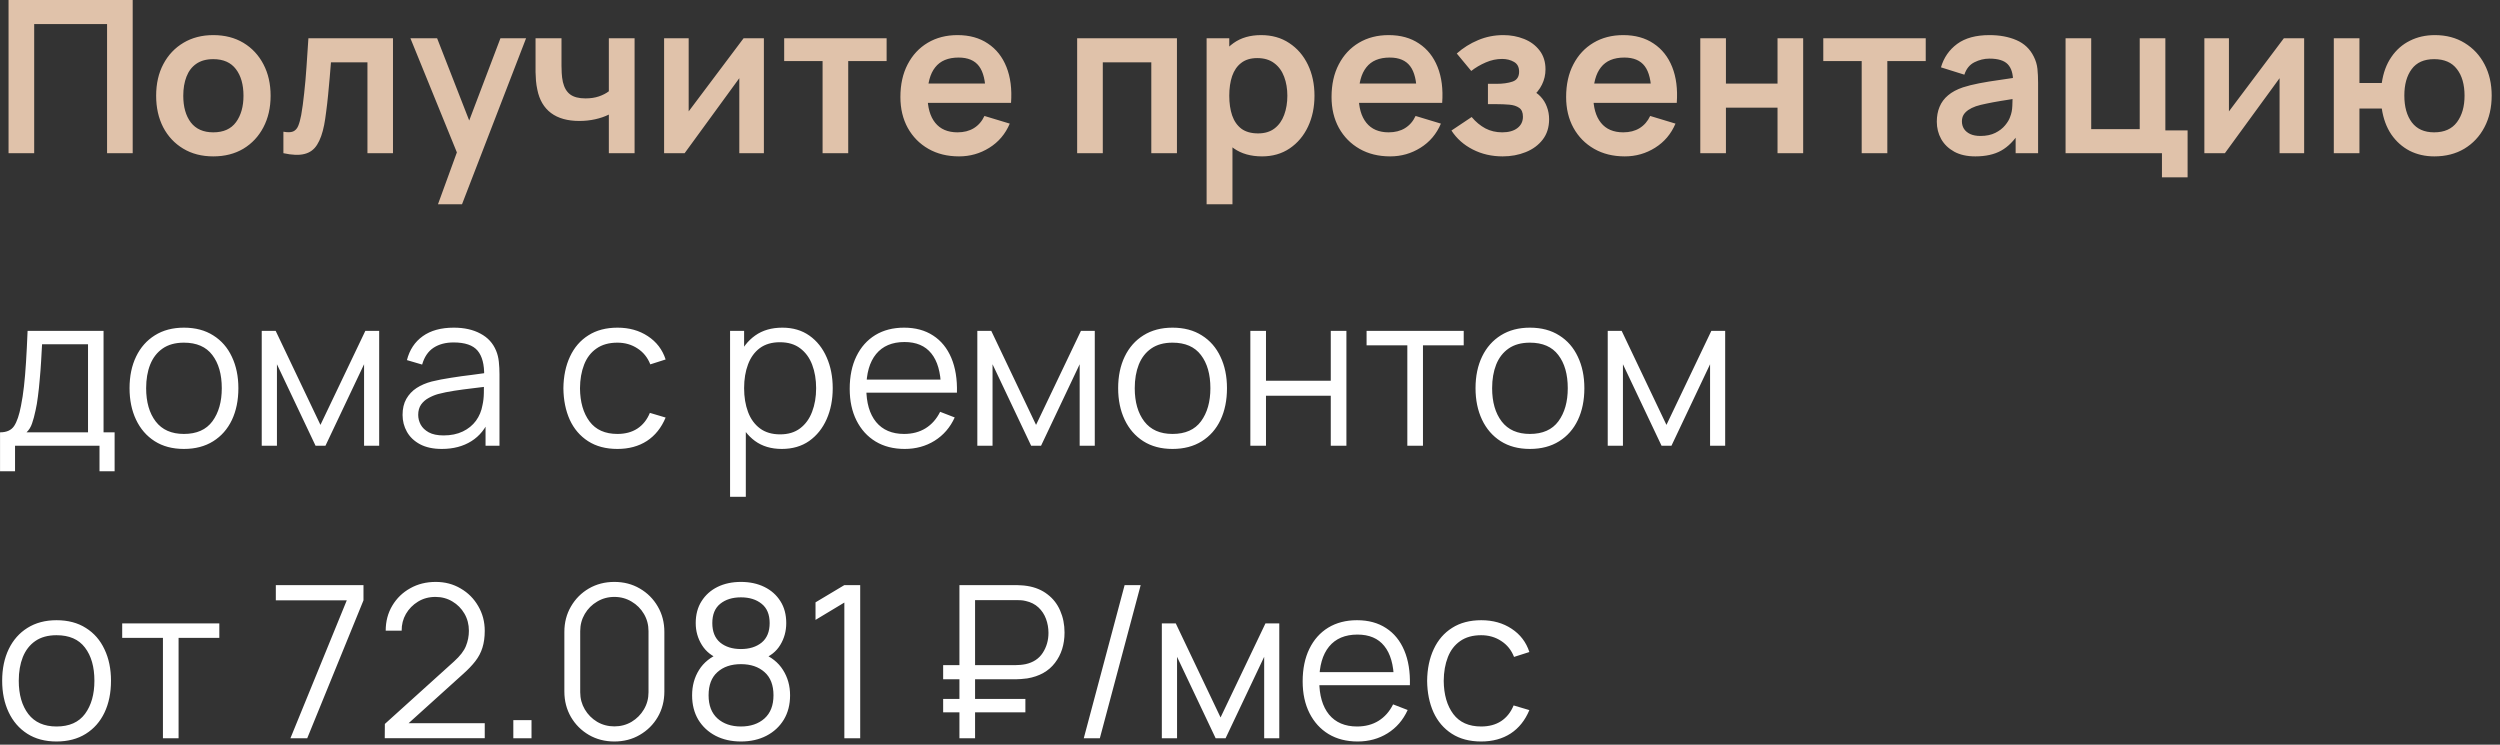
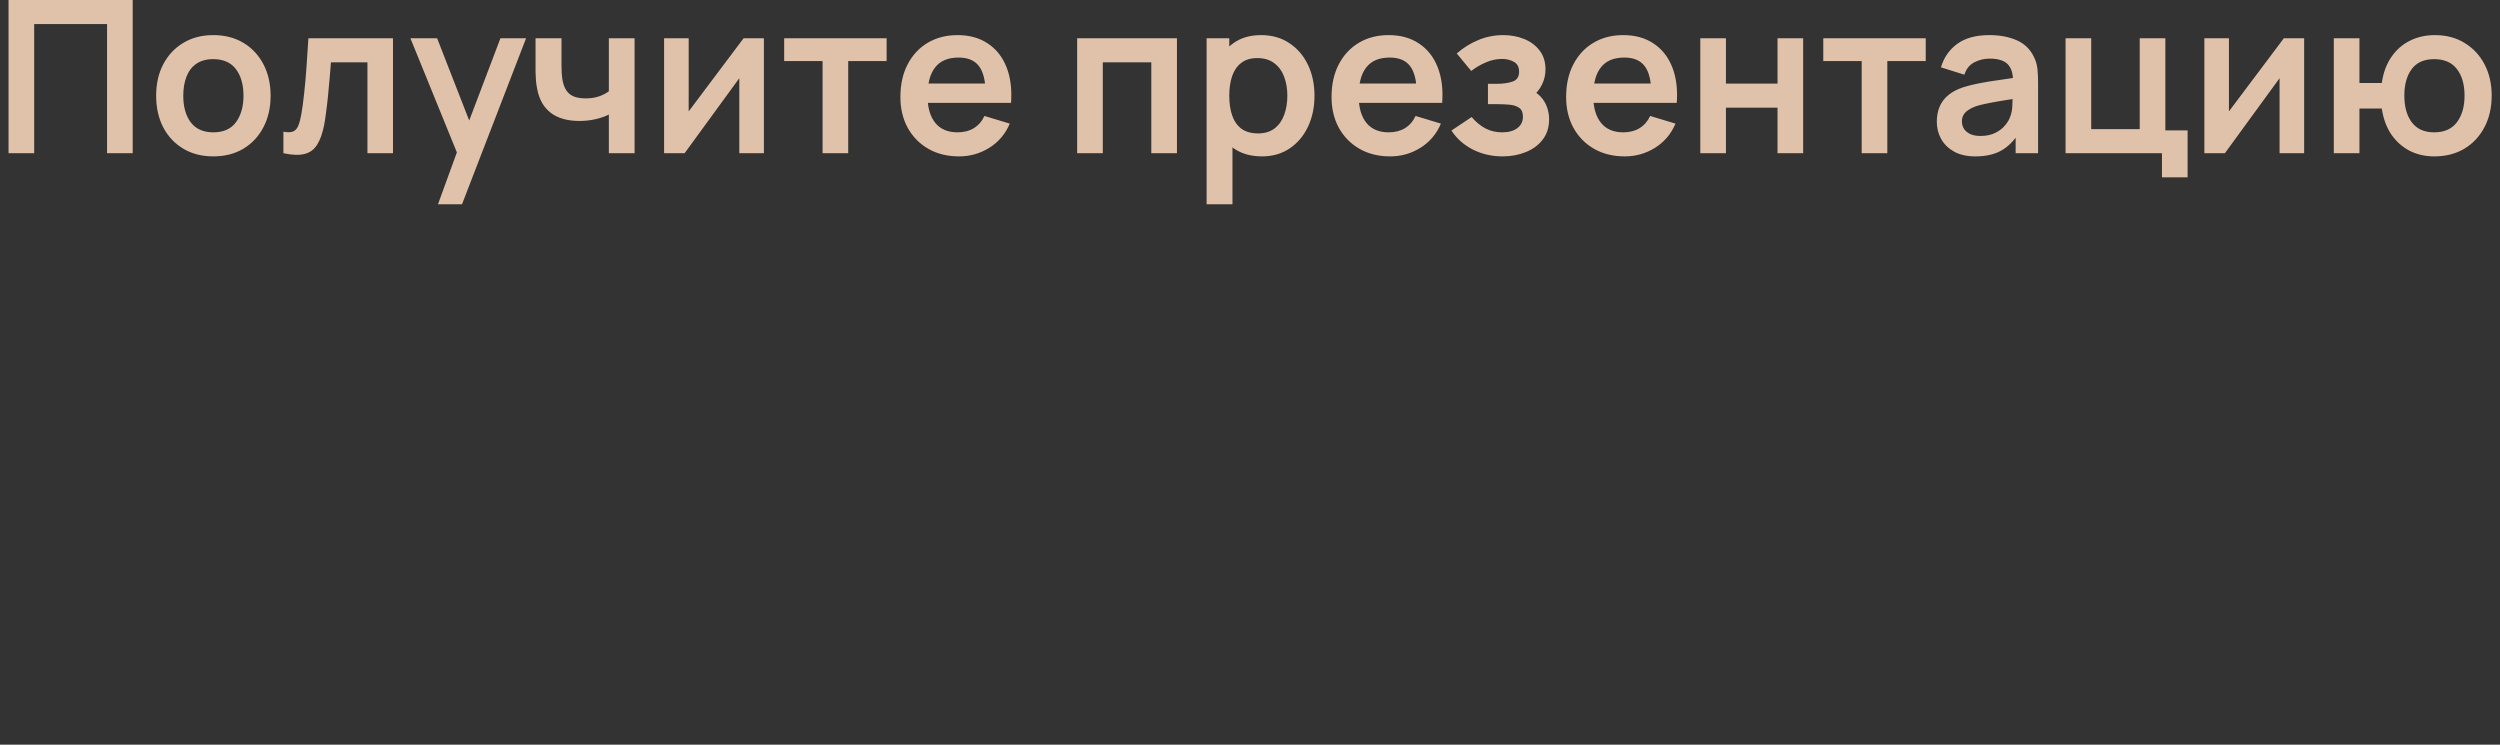
<svg xmlns="http://www.w3.org/2000/svg" width="188" height="56" viewBox="0 0 188 56" fill="none">
  <rect x="0" y="0" width="188" height="56" fill="#333333" stroke="none" />
  <path d="M0.643 11.52V1.90735e-05H9.979V11.52H8.051V1.808H2.571V11.52H0.643ZM16.038 11.76C15.174 11.76 14.419 11.565 13.774 11.176C13.128 10.787 12.627 10.251 12.27 9.568C11.918 8.88 11.742 8.091 11.742 7.2C11.742 6.293 11.923 5.499 12.286 4.816C12.648 4.133 13.152 3.6 13.798 3.216C14.443 2.832 15.19 2.64 16.038 2.64C16.907 2.64 17.664 2.835 18.31 3.224C18.955 3.613 19.456 4.152 19.814 4.84C20.171 5.523 20.35 6.309 20.35 7.2C20.35 8.096 20.168 8.888 19.806 9.576C19.448 10.259 18.947 10.795 18.302 11.184C17.656 11.568 16.902 11.76 16.038 11.76ZM16.038 9.952C16.806 9.952 17.376 9.696 17.75 9.184C18.123 8.672 18.31 8.011 18.31 7.2C18.31 6.363 18.12 5.696 17.742 5.2C17.363 4.699 16.795 4.448 16.038 4.448C15.52 4.448 15.094 4.565 14.758 4.8C14.427 5.029 14.182 5.352 14.022 5.768C13.862 6.179 13.782 6.656 13.782 7.2C13.782 8.037 13.971 8.707 14.35 9.208C14.734 9.704 15.296 9.952 16.038 9.952ZM21.312 11.52V9.904C21.627 9.963 21.869 9.957 22.04 9.888C22.211 9.813 22.339 9.675 22.424 9.472C22.509 9.269 22.584 9 22.648 8.664C22.733 8.189 22.808 7.643 22.872 7.024C22.942 6.405 23 5.744 23.048 5.04C23.102 4.336 23.149 3.616 23.192 2.88H29.552V11.52H27.632V4.688H24.888C24.861 5.035 24.829 5.424 24.792 5.856C24.755 6.283 24.715 6.715 24.672 7.152C24.63 7.589 24.581 8.005 24.528 8.4C24.48 8.789 24.43 9.123 24.376 9.4C24.253 10.024 24.078 10.517 23.848 10.88C23.624 11.243 23.309 11.475 22.904 11.576C22.499 11.683 21.968 11.664 21.312 11.52ZM32.936 15.36L34.6 10.792L34.632 12.136L30.864 2.88H32.872L35.544 9.728H35.032L37.632 2.88H39.56L34.744 15.36H32.936ZM45.785 11.52V8.616C45.486 8.765 45.145 8.883 44.761 8.968C44.382 9.053 43.985 9.096 43.569 9.096C42.678 9.096 41.966 8.896 41.433 8.496C40.905 8.096 40.563 7.515 40.409 6.752C40.361 6.533 40.326 6.307 40.305 6.072C40.289 5.832 40.278 5.616 40.273 5.424C40.273 5.227 40.273 5.077 40.273 4.976V2.88H42.225V4.976C42.225 5.093 42.23 5.267 42.241 5.496C42.252 5.72 42.281 5.944 42.329 6.168C42.43 6.595 42.614 6.907 42.881 7.104C43.148 7.301 43.529 7.4 44.025 7.4C44.409 7.4 44.748 7.349 45.041 7.248C45.334 7.147 45.582 7.019 45.785 6.864V2.88H47.721V11.52H45.785ZM57.444 2.88V11.52H55.596V5.88L51.484 11.52H49.94V2.88H51.788V8.376L55.916 2.88H57.444ZM61.858 11.52V4.592H58.97V2.88H66.674V4.592H63.786V11.52H61.858ZM72.118 11.76C71.244 11.76 70.476 11.571 69.814 11.192C69.153 10.813 68.636 10.288 68.262 9.616C67.894 8.944 67.71 8.171 67.71 7.296C67.71 6.352 67.892 5.533 68.254 4.84C68.617 4.141 69.121 3.6 69.766 3.216C70.412 2.832 71.158 2.64 72.006 2.64C72.902 2.64 73.662 2.851 74.286 3.272C74.916 3.688 75.382 4.277 75.686 5.04C75.99 5.803 76.105 6.701 76.03 7.736H74.118V7.032C74.113 6.093 73.948 5.408 73.622 4.976C73.297 4.544 72.785 4.328 72.086 4.328C71.297 4.328 70.71 4.573 70.326 5.064C69.942 5.549 69.75 6.261 69.75 7.2C69.75 8.075 69.942 8.752 70.326 9.232C70.71 9.712 71.27 9.952 72.006 9.952C72.481 9.952 72.889 9.848 73.23 9.64C73.577 9.427 73.844 9.12 74.03 8.72L75.934 9.296C75.604 10.075 75.092 10.68 74.398 11.112C73.71 11.544 72.95 11.76 72.118 11.76ZM69.142 7.736V6.28H75.086V7.736H69.142ZM81.002 11.52V2.88H88.506V11.52H86.578V4.688H82.93V11.52H81.002ZM94.905 11.76C94.062 11.76 93.356 11.56 92.785 11.16C92.214 10.76 91.785 10.216 91.497 9.528C91.209 8.835 91.065 8.059 91.065 7.2C91.065 6.331 91.209 5.552 91.497 4.864C91.785 4.176 92.206 3.635 92.761 3.24C93.321 2.84 94.011 2.64 94.833 2.64C95.649 2.64 96.356 2.84 96.953 3.24C97.555 3.635 98.022 4.176 98.353 4.864C98.683 5.547 98.849 6.325 98.849 7.2C98.849 8.064 98.686 8.84 98.361 9.528C98.035 10.216 97.577 10.76 96.985 11.16C96.393 11.56 95.7 11.76 94.905 11.76ZM90.737 15.36V2.88H92.441V8.944H92.681V15.36H90.737ZM94.609 10.032C95.11 10.032 95.523 9.907 95.849 9.656C96.174 9.405 96.414 9.067 96.569 8.64C96.729 8.208 96.809 7.728 96.809 7.2C96.809 6.677 96.729 6.203 96.569 5.776C96.409 5.344 96.161 5.003 95.825 4.752C95.489 4.496 95.062 4.368 94.545 4.368C94.054 4.368 93.654 4.488 93.345 4.728C93.035 4.963 92.806 5.293 92.657 5.72C92.513 6.141 92.441 6.635 92.441 7.2C92.441 7.76 92.513 8.253 92.657 8.68C92.806 9.107 93.038 9.44 93.353 9.68C93.673 9.915 94.091 10.032 94.609 10.032ZM104.54 11.76C103.666 11.76 102.898 11.571 102.236 11.192C101.575 10.813 101.058 10.288 100.684 9.616C100.316 8.944 100.132 8.171 100.132 7.296C100.132 6.352 100.314 5.533 100.676 4.84C101.039 4.141 101.543 3.6 102.188 3.216C102.834 2.832 103.58 2.64 104.428 2.64C105.324 2.64 106.084 2.851 106.708 3.272C107.338 3.688 107.804 4.277 108.108 5.04C108.412 5.803 108.527 6.701 108.452 7.736H106.54V7.032C106.535 6.093 106.37 5.408 106.044 4.976C105.719 4.544 105.207 4.328 104.508 4.328C103.719 4.328 103.132 4.573 102.748 5.064C102.364 5.549 102.172 6.261 102.172 7.2C102.172 8.075 102.364 8.752 102.748 9.232C103.132 9.712 103.692 9.952 104.428 9.952C104.903 9.952 105.311 9.848 105.652 9.64C105.999 9.427 106.266 9.12 106.452 8.72L108.356 9.296C108.026 10.075 107.514 10.68 106.82 11.112C106.132 11.544 105.372 11.76 104.54 11.76ZM101.564 7.736V6.28H107.508V7.736H101.564ZM112.997 11.76C112.175 11.76 111.426 11.587 110.749 11.24C110.071 10.893 109.538 10.419 109.149 9.816L110.669 8.8C110.978 9.168 111.322 9.453 111.701 9.656C112.079 9.853 112.501 9.952 112.965 9.952C113.45 9.952 113.831 9.845 114.109 9.632C114.386 9.419 114.525 9.133 114.525 8.776C114.525 8.461 114.431 8.24 114.245 8.112C114.058 7.979 113.813 7.899 113.509 7.872C113.205 7.845 112.879 7.832 112.533 7.832H111.893V6.304H112.525C113.01 6.304 113.415 6.248 113.741 6.136C114.071 6.024 114.237 5.776 114.237 5.392C114.237 5.045 114.109 4.8 113.853 4.656C113.597 4.507 113.298 4.432 112.957 4.432C112.541 4.432 112.13 4.52 111.725 4.696C111.319 4.872 110.957 5.085 110.637 5.336L109.549 4.024C110.029 3.597 110.565 3.261 111.157 3.016C111.749 2.765 112.381 2.64 113.053 2.64C113.607 2.64 114.125 2.736 114.605 2.928C115.09 3.12 115.479 3.408 115.773 3.792C116.071 4.176 116.221 4.651 116.221 5.216C116.221 5.621 116.133 6.003 115.957 6.36C115.786 6.717 115.511 7.056 115.133 7.376L115.109 6.752C115.402 6.875 115.65 7.045 115.853 7.264C116.061 7.483 116.218 7.739 116.325 8.032C116.437 8.325 116.493 8.637 116.493 8.968C116.493 9.571 116.333 10.08 116.013 10.496C115.693 10.912 115.266 11.227 114.733 11.44C114.205 11.653 113.626 11.76 112.997 11.76ZM122.181 11.76C121.306 11.76 120.538 11.571 119.877 11.192C119.215 10.813 118.698 10.288 118.325 9.616C117.957 8.944 117.773 8.171 117.773 7.296C117.773 6.352 117.954 5.533 118.317 4.84C118.679 4.141 119.183 3.6 119.829 3.216C120.474 2.832 121.221 2.64 122.069 2.64C122.965 2.64 123.725 2.851 124.349 3.272C124.978 3.688 125.445 4.277 125.749 5.04C126.053 5.803 126.167 6.701 126.093 7.736H124.181V7.032C124.175 6.093 124.01 5.408 123.685 4.976C123.359 4.544 122.847 4.328 122.149 4.328C121.359 4.328 120.773 4.573 120.389 5.064C120.005 5.549 119.813 6.261 119.813 7.2C119.813 8.075 120.005 8.752 120.389 9.232C120.773 9.712 121.333 9.952 122.069 9.952C122.543 9.952 122.951 9.848 123.293 9.64C123.639 9.427 123.906 9.12 124.093 8.72L125.997 9.296C125.666 10.075 125.154 10.68 124.461 11.112C123.773 11.544 123.013 11.76 122.181 11.76ZM119.205 7.736V6.28H125.149V7.736H119.205ZM127.862 11.52V2.88H129.79V6.288H133.67V2.88H135.598V11.52H133.67V8.096H129.79V11.52H127.862ZM139.999 11.52V4.592H137.111V2.88H144.815V4.592H141.927V11.52H139.999ZM148.544 11.76C147.92 11.76 147.392 11.643 146.96 11.408C146.528 11.168 146.2 10.851 145.976 10.456C145.757 10.061 145.648 9.627 145.648 9.152C145.648 8.736 145.717 8.363 145.856 8.032C145.994 7.696 146.208 7.408 146.496 7.168C146.784 6.923 147.157 6.723 147.616 6.568C147.962 6.456 148.368 6.355 148.832 6.264C149.301 6.173 149.808 6.091 150.352 6.016C150.901 5.936 151.474 5.851 152.072 5.76L151.384 6.152C151.389 5.555 151.256 5.115 150.984 4.832C150.712 4.549 150.253 4.408 149.608 4.408C149.218 4.408 148.842 4.499 148.48 4.68C148.117 4.861 147.864 5.173 147.72 5.616L145.96 5.064C146.173 4.333 146.578 3.747 147.176 3.304C147.778 2.861 148.589 2.64 149.608 2.64C150.376 2.64 151.05 2.765 151.632 3.016C152.218 3.267 152.653 3.677 152.936 4.248C153.09 4.552 153.184 4.864 153.216 5.184C153.248 5.499 153.264 5.843 153.264 6.216V11.52H151.576V9.648L151.856 9.952C151.466 10.576 151.01 11.035 150.488 11.328C149.97 11.616 149.322 11.76 148.544 11.76ZM148.928 10.224C149.365 10.224 149.738 10.147 150.048 9.992C150.357 9.837 150.602 9.648 150.784 9.424C150.97 9.2 151.096 8.989 151.16 8.792C151.261 8.547 151.317 8.267 151.328 7.952C151.344 7.632 151.352 7.373 151.352 7.176L151.944 7.352C151.362 7.443 150.864 7.523 150.448 7.592C150.032 7.661 149.674 7.728 149.376 7.792C149.077 7.851 148.813 7.917 148.584 7.992C148.36 8.072 148.17 8.165 148.016 8.272C147.861 8.379 147.741 8.501 147.656 8.64C147.576 8.779 147.536 8.941 147.536 9.128C147.536 9.341 147.589 9.531 147.696 9.696C147.802 9.856 147.957 9.984 148.16 10.08C148.368 10.176 148.624 10.224 148.928 10.224ZM162.579 13.336V11.52H155.331V2.88H157.259V9.712H160.907V2.88H162.835V9.808H164.507V13.336H162.579ZM173.272 2.88V11.52H171.424V5.88L167.312 11.52H165.768V2.88H167.616V8.376L171.744 2.88H173.272ZM183.062 11.76C182.374 11.76 181.753 11.619 181.198 11.336C180.649 11.048 180.19 10.637 179.822 10.104C179.46 9.565 179.222 8.917 179.11 8.16H177.43V11.52H175.502V2.88H177.43V6.24H179.11C179.222 5.472 179.462 4.821 179.83 4.288C180.198 3.749 180.662 3.341 181.222 3.064C181.782 2.781 182.409 2.64 183.102 2.64C183.956 2.64 184.702 2.837 185.342 3.232C185.982 3.621 186.481 4.157 186.838 4.84C187.196 5.523 187.374 6.304 187.374 7.184C187.374 8.085 187.193 8.88 186.83 9.568C186.468 10.256 185.964 10.795 185.318 11.184C184.673 11.568 183.921 11.76 183.062 11.76ZM183.046 9.952C183.814 9.952 184.388 9.696 184.766 9.184C185.145 8.672 185.334 8.011 185.334 7.2C185.334 6.352 185.142 5.683 184.758 5.192C184.38 4.696 183.809 4.448 183.046 4.448C182.289 4.448 181.726 4.699 181.358 5.2C180.99 5.696 180.806 6.357 180.806 7.184C180.806 8.032 180.996 8.707 181.374 9.208C181.753 9.704 182.31 9.952 183.046 9.952Z" fill="#E0C2AA" />
-   <path d="M0.003 35.44V32.512C0.494 32.512 0.846 32.355 1.059 32.04C1.273 31.72 1.446 31.211 1.579 30.512C1.67 30.059 1.745 29.571 1.803 29.048C1.862 28.525 1.913 27.928 1.955 27.256C1.998 26.579 2.038 25.787 2.075 24.88H7.787V32.512H8.619V35.44H7.483V33.52H1.131V35.44H0.003ZM1.995 32.512H6.619V25.888H3.163C3.147 26.293 3.123 26.723 3.091 27.176C3.065 27.629 3.03 28.083 2.987 28.536C2.95 28.989 2.905 29.416 2.851 29.816C2.803 30.211 2.745 30.557 2.675 30.856C2.595 31.24 2.507 31.568 2.411 31.84C2.321 32.112 2.182 32.336 1.995 32.512ZM13.83 33.76C12.971 33.76 12.238 33.565 11.63 33.176C11.022 32.787 10.555 32.248 10.23 31.56C9.904 30.872 9.742 30.083 9.742 29.192C9.742 28.285 9.907 27.491 10.238 26.808C10.568 26.125 11.038 25.595 11.646 25.216C12.259 24.832 12.987 24.64 13.83 24.64C14.694 24.64 15.43 24.835 16.038 25.224C16.651 25.608 17.118 26.144 17.438 26.832C17.763 27.515 17.926 28.301 17.926 29.192C17.926 30.099 17.763 30.896 17.438 31.584C17.112 32.267 16.643 32.8 16.03 33.184C15.416 33.568 14.683 33.76 13.83 33.76ZM13.83 32.632C14.79 32.632 15.504 32.315 15.974 31.68C16.443 31.04 16.678 30.211 16.678 29.192C16.678 28.147 16.44 27.315 15.966 26.696C15.496 26.077 14.784 25.768 13.83 25.768C13.184 25.768 12.651 25.915 12.23 26.208C11.814 26.496 11.502 26.899 11.294 27.416C11.091 27.928 10.99 28.52 10.99 29.192C10.99 30.232 11.23 31.067 11.71 31.696C12.19 32.32 12.896 32.632 13.83 32.632ZM19.682 33.52V24.88H20.73L24.098 31.952L27.474 24.88H28.514V33.52H27.378V27.392L24.474 33.52H23.73L20.826 27.392V33.52H19.682ZM33.225 33.76C32.574 33.76 32.028 33.643 31.585 33.408C31.148 33.173 30.82 32.861 30.601 32.472C30.382 32.083 30.273 31.659 30.273 31.2C30.273 30.731 30.366 30.331 30.553 30C30.745 29.664 31.003 29.389 31.329 29.176C31.66 28.963 32.041 28.8 32.473 28.688C32.91 28.581 33.393 28.488 33.921 28.408C34.454 28.323 34.974 28.251 35.481 28.192C35.993 28.128 36.441 28.067 36.825 28.008L36.409 28.264C36.425 27.411 36.26 26.779 35.913 26.368C35.566 25.957 34.964 25.752 34.105 25.752C33.513 25.752 33.011 25.885 32.601 26.152C32.196 26.419 31.91 26.84 31.745 27.416L30.601 27.08C30.798 26.307 31.195 25.707 31.793 25.28C32.39 24.853 33.166 24.64 34.121 24.64C34.91 24.64 35.58 24.789 36.129 25.088C36.684 25.381 37.075 25.808 37.305 26.368C37.411 26.619 37.481 26.899 37.513 27.208C37.545 27.517 37.561 27.832 37.561 28.152V33.52H36.513V31.352L36.817 31.48C36.523 32.221 36.068 32.787 35.449 33.176C34.83 33.565 34.089 33.76 33.225 33.76ZM33.361 32.744C33.91 32.744 34.39 32.645 34.801 32.448C35.212 32.251 35.542 31.981 35.793 31.64C36.044 31.293 36.206 30.904 36.281 30.472C36.345 30.195 36.38 29.891 36.385 29.56C36.39 29.224 36.393 28.973 36.393 28.808L36.841 29.04C36.441 29.093 36.006 29.147 35.537 29.2C35.073 29.253 34.614 29.315 34.161 29.384C33.713 29.453 33.307 29.536 32.945 29.632C32.7 29.701 32.462 29.8 32.233 29.928C32.004 30.051 31.814 30.216 31.665 30.424C31.521 30.632 31.449 30.891 31.449 31.2C31.449 31.451 31.51 31.693 31.633 31.928C31.761 32.163 31.963 32.357 32.241 32.512C32.523 32.667 32.897 32.744 33.361 32.744ZM46.431 33.76C45.561 33.76 44.825 33.565 44.223 33.176C43.62 32.787 43.161 32.251 42.847 31.568C42.537 30.88 42.377 30.091 42.367 29.2C42.377 28.293 42.543 27.499 42.863 26.816C43.183 26.128 43.644 25.595 44.247 25.216C44.849 24.832 45.58 24.64 46.439 24.64C47.313 24.64 48.073 24.853 48.719 25.28C49.369 25.707 49.815 26.291 50.055 27.032L48.903 27.4C48.7 26.883 48.377 26.483 47.935 26.2C47.497 25.912 46.996 25.768 46.431 25.768C45.796 25.768 45.271 25.915 44.855 26.208C44.439 26.496 44.129 26.899 43.927 27.416C43.724 27.933 43.62 28.528 43.615 29.2C43.625 30.235 43.865 31.067 44.335 31.696C44.804 32.32 45.503 32.632 46.431 32.632C47.017 32.632 47.516 32.499 47.927 32.232C48.343 31.96 48.657 31.565 48.871 31.048L50.055 31.4C49.735 32.168 49.265 32.755 48.647 33.16C48.028 33.56 47.289 33.76 46.431 33.76ZM58.789 33.76C57.994 33.76 57.322 33.56 56.773 33.16C56.224 32.755 55.808 32.208 55.525 31.52C55.242 30.827 55.101 30.051 55.101 29.192C55.101 28.317 55.242 27.539 55.525 26.856C55.813 26.168 56.234 25.627 56.789 25.232C57.344 24.837 58.026 24.64 58.837 24.64C59.626 24.64 60.304 24.84 60.869 25.24C61.434 25.64 61.866 26.184 62.165 26.872C62.469 27.56 62.621 28.333 62.621 29.192C62.621 30.056 62.469 30.832 62.165 31.52C61.861 32.208 61.424 32.755 60.853 33.16C60.282 33.56 59.594 33.76 58.789 33.76ZM54.901 37.36V24.88H55.957V31.384H56.085V37.36H54.901ZM58.669 32.664C59.272 32.664 59.773 32.512 60.173 32.208C60.573 31.904 60.872 31.491 61.069 30.968C61.272 30.44 61.373 29.848 61.373 29.192C61.373 28.541 61.274 27.955 61.077 27.432C60.88 26.909 60.578 26.496 60.173 26.192C59.773 25.888 59.264 25.736 58.645 25.736C58.042 25.736 57.541 25.883 57.141 26.176C56.746 26.469 56.45 26.877 56.253 27.4C56.056 27.917 55.957 28.515 55.957 29.192C55.957 29.859 56.056 30.456 56.253 30.984C56.45 31.507 56.749 31.917 57.149 32.216C57.549 32.515 58.056 32.664 58.669 32.664ZM68.034 33.76C67.191 33.76 66.46 33.573 65.842 33.2C65.228 32.827 64.751 32.301 64.41 31.624C64.069 30.947 63.898 30.152 63.898 29.24C63.898 28.296 64.066 27.48 64.402 26.792C64.738 26.104 65.21 25.573 65.818 25.2C66.431 24.827 67.154 24.64 67.986 24.64C68.839 24.64 69.567 24.837 70.17 25.232C70.772 25.621 71.228 26.181 71.538 26.912C71.847 27.643 71.989 28.515 71.962 29.528H70.762V29.112C70.74 27.992 70.498 27.147 70.034 26.576C69.575 26.005 68.903 25.72 68.018 25.72C67.09 25.72 66.378 26.021 65.882 26.624C65.391 27.227 65.146 28.085 65.146 29.2C65.146 30.288 65.391 31.133 65.882 31.736C66.378 32.333 67.079 32.632 67.986 32.632C68.605 32.632 69.143 32.491 69.602 32.208C70.066 31.92 70.431 31.507 70.698 30.968L71.794 31.392C71.453 32.144 70.948 32.728 70.282 33.144C69.621 33.555 68.871 33.76 68.034 33.76ZM64.73 29.528V28.544H71.33V29.528H64.73ZM73.495 33.52V24.88H74.543L77.911 31.952L81.287 24.88H82.327V33.52H81.191V27.392L78.287 33.52H77.543L74.639 27.392V33.52H73.495ZM88.173 33.76C87.315 33.76 86.581 33.565 85.973 33.176C85.365 32.787 84.899 32.248 84.573 31.56C84.248 30.872 84.085 30.083 84.085 29.192C84.085 28.285 84.251 27.491 84.581 26.808C84.912 26.125 85.381 25.595 85.989 25.216C86.603 24.832 87.331 24.64 88.173 24.64C89.037 24.64 89.773 24.835 90.381 25.224C90.995 25.608 91.461 26.144 91.781 26.832C92.107 27.515 92.269 28.301 92.269 29.192C92.269 30.099 92.107 30.896 91.781 31.584C91.456 32.267 90.987 32.8 90.373 33.184C89.76 33.568 89.027 33.76 88.173 33.76ZM88.173 32.632C89.133 32.632 89.848 32.315 90.317 31.68C90.787 31.04 91.021 30.211 91.021 29.192C91.021 28.147 90.784 27.315 90.309 26.696C89.84 26.077 89.128 25.768 88.173 25.768C87.528 25.768 86.995 25.915 86.573 26.208C86.157 26.496 85.845 26.899 85.637 27.416C85.435 27.928 85.333 28.52 85.333 29.192C85.333 30.232 85.573 31.067 86.053 31.696C86.533 32.32 87.24 32.632 88.173 32.632ZM94.026 33.52V24.88H95.202V28.632H100.074V24.88H101.25V33.52H100.074V29.76H95.202V33.52H94.026ZM105.831 33.52V25.968H102.767V24.88H110.071V25.968H107.007V33.52H105.831ZM115.048 33.76C114.19 33.76 113.456 33.565 112.848 33.176C112.24 32.787 111.774 32.248 111.448 31.56C111.123 30.872 110.96 30.083 110.96 29.192C110.96 28.285 111.126 27.491 111.456 26.808C111.787 26.125 112.256 25.595 112.864 25.216C113.478 24.832 114.206 24.64 115.048 24.64C115.912 24.64 116.648 24.835 117.256 25.224C117.87 25.608 118.336 26.144 118.656 26.832C118.982 27.515 119.144 28.301 119.144 29.192C119.144 30.099 118.982 30.896 118.656 31.584C118.331 32.267 117.862 32.8 117.248 33.184C116.635 33.568 115.902 33.76 115.048 33.76ZM115.048 32.632C116.008 32.632 116.723 32.315 117.192 31.68C117.662 31.04 117.896 30.211 117.896 29.192C117.896 28.147 117.659 27.315 117.184 26.696C116.715 26.077 116.003 25.768 115.048 25.768C114.403 25.768 113.87 25.915 113.448 26.208C113.032 26.496 112.72 26.899 112.512 27.416C112.31 27.928 112.208 28.52 112.208 29.192C112.208 30.232 112.448 31.067 112.928 31.696C113.408 32.32 114.115 32.632 115.048 32.632ZM120.901 33.52V24.88H121.949L125.317 31.952L128.693 24.88H129.733V33.52H128.597V27.392L125.693 33.52H124.949L122.045 27.392V33.52H120.901ZM4.251 55.76C3.393 55.76 2.659 55.565 2.051 55.176C1.443 54.787 0.977 54.248 0.651 53.56C0.326 52.872 0.163 52.083 0.163 51.192C0.163 50.285 0.329 49.491 0.659 48.808C0.99 48.125 1.459 47.595 2.067 47.216C2.681 46.832 3.409 46.64 4.251 46.64C5.115 46.64 5.851 46.835 6.459 47.224C7.073 47.608 7.539 48.144 7.859 48.832C8.185 49.515 8.347 50.301 8.347 51.192C8.347 52.099 8.185 52.896 7.859 53.584C7.534 54.267 7.065 54.8 6.451 55.184C5.838 55.568 5.105 55.76 4.251 55.76ZM4.251 54.632C5.211 54.632 5.926 54.315 6.395 53.68C6.865 53.04 7.099 52.211 7.099 51.192C7.099 50.147 6.862 49.315 6.387 48.696C5.918 48.077 5.206 47.768 4.251 47.768C3.606 47.768 3.073 47.915 2.651 48.208C2.235 48.496 1.923 48.899 1.715 49.416C1.513 49.928 1.411 50.52 1.411 51.192C1.411 52.232 1.651 53.067 2.131 53.696C2.611 54.32 3.318 54.632 4.251 54.632ZM12.253 55.52V47.968H9.189V46.88H16.493V47.968H13.429V55.52H12.253ZM21.838 55.52L26.078 45.144H20.742V44H27.334V45.144L23.102 55.52H21.838ZM28.933 55.512L28.941 54.44L34.149 49.736C34.597 49.331 34.893 48.947 35.037 48.584C35.186 48.216 35.261 47.832 35.261 47.432C35.261 46.957 35.149 46.528 34.925 46.144C34.701 45.76 34.4 45.456 34.021 45.232C33.642 45.003 33.218 44.888 32.749 44.888C32.258 44.888 31.821 45.005 31.437 45.24C31.053 45.475 30.749 45.784 30.525 46.168C30.306 46.552 30.2 46.971 30.205 47.424H29.005C29.005 46.725 29.17 46.099 29.501 45.544C29.831 44.989 30.279 44.555 30.845 44.24C31.41 43.92 32.05 43.76 32.765 43.76C33.464 43.76 34.09 43.925 34.645 44.256C35.205 44.581 35.645 45.024 35.965 45.584C36.29 46.139 36.453 46.757 36.453 47.44C36.453 47.92 36.394 48.344 36.277 48.712C36.165 49.075 35.986 49.413 35.741 49.728C35.501 50.037 35.194 50.357 34.821 50.688L30.197 54.864L30.013 54.384H36.453V55.512H28.933ZM38.602 55.52V54.152H39.97V55.52H38.602ZM46.2 55.76C45.491 55.76 44.851 55.595 44.28 55.264C43.715 54.933 43.267 54.485 42.936 53.92C42.606 53.349 42.44 52.709 42.44 52V47.52C42.44 46.811 42.606 46.173 42.936 45.608C43.267 45.037 43.715 44.587 44.28 44.256C44.851 43.925 45.491 43.76 46.2 43.76C46.91 43.76 47.547 43.925 48.112 44.256C48.683 44.587 49.134 45.037 49.464 45.608C49.795 46.173 49.96 46.811 49.96 47.52V52C49.96 52.709 49.795 53.349 49.464 53.92C49.134 54.485 48.683 54.933 48.112 55.264C47.547 55.595 46.91 55.76 46.2 55.76ZM46.2 54.624C46.675 54.624 47.107 54.509 47.496 54.28C47.886 54.045 48.195 53.733 48.424 53.344C48.654 52.955 48.768 52.525 48.768 52.056V47.464C48.768 46.989 48.654 46.557 48.424 46.168C48.195 45.779 47.886 45.469 47.496 45.24C47.107 45.005 46.675 44.888 46.2 44.888C45.726 44.888 45.294 45.005 44.904 45.24C44.515 45.469 44.206 45.779 43.976 46.168C43.747 46.557 43.632 46.989 43.632 47.464V52.056C43.632 52.525 43.747 52.955 43.976 53.344C44.206 53.733 44.515 54.045 44.904 54.28C45.294 54.509 45.726 54.624 46.2 54.624ZM55.718 55.76C54.998 55.76 54.361 55.616 53.806 55.328C53.257 55.04 52.825 54.637 52.51 54.12C52.201 53.597 52.046 52.987 52.046 52.288C52.046 51.573 52.219 50.939 52.566 50.384C52.913 49.824 53.441 49.4 54.15 49.112L54.134 49.576C53.542 49.357 53.091 49 52.782 48.504C52.473 48.008 52.318 47.459 52.318 46.856C52.318 46.216 52.465 45.667 52.758 45.208C53.051 44.744 53.451 44.387 53.958 44.136C54.47 43.885 55.057 43.76 55.718 43.76C56.379 43.76 56.966 43.885 57.478 44.136C57.99 44.387 58.393 44.744 58.686 45.208C58.979 45.667 59.126 46.216 59.126 46.856C59.126 47.459 58.977 48.005 58.678 48.496C58.385 48.987 57.934 49.347 57.326 49.576L57.286 49.112C57.995 49.395 58.526 49.816 58.878 50.376C59.235 50.936 59.414 51.573 59.414 52.288C59.414 52.987 59.257 53.597 58.942 54.12C58.627 54.637 58.193 55.04 57.638 55.328C57.083 55.616 56.443 55.76 55.718 55.76ZM55.718 54.632C56.443 54.632 57.033 54.432 57.486 54.032C57.939 53.627 58.166 53.045 58.166 52.288C58.166 51.52 57.942 50.939 57.494 50.544C57.046 50.144 56.454 49.944 55.718 49.944C54.982 49.944 54.393 50.144 53.95 50.544C53.507 50.939 53.286 51.52 53.286 52.288C53.286 53.045 53.51 53.627 53.958 54.032C54.406 54.432 54.993 54.632 55.718 54.632ZM55.718 48.808C56.358 48.808 56.878 48.645 57.278 48.32C57.678 47.989 57.878 47.501 57.878 46.856C57.878 46.211 57.678 45.728 57.278 45.408C56.878 45.083 56.358 44.92 55.718 44.92C55.078 44.92 54.558 45.083 54.158 45.408C53.763 45.728 53.566 46.211 53.566 46.856C53.566 47.501 53.763 47.989 54.158 48.32C54.558 48.645 55.078 48.808 55.718 48.808ZM63.495 55.52V45.312L61.327 46.616V45.296L63.495 44H64.687V55.52H63.495ZM70.925 51.08V50.016H76.405C76.495 50.016 76.605 50.011 76.733 50C76.861 49.989 76.991 49.971 77.125 49.944C77.701 49.816 78.13 49.533 78.413 49.096C78.701 48.653 78.845 48.152 78.845 47.592C78.845 47.229 78.783 46.88 78.661 46.544C78.538 46.208 78.349 45.92 78.093 45.68C77.837 45.44 77.514 45.277 77.125 45.192C76.997 45.16 76.866 45.141 76.733 45.136C76.599 45.131 76.49 45.128 76.405 45.128H73.061V44H76.437C76.527 44 76.642 44.005 76.781 44.016C76.925 44.021 77.082 44.037 77.253 44.064C77.85 44.16 78.357 44.371 78.773 44.696C79.194 45.016 79.511 45.424 79.725 45.92C79.943 46.416 80.053 46.965 80.053 47.568C80.053 48.464 79.813 49.224 79.333 49.848C78.858 50.472 78.165 50.861 77.253 51.016C77.082 51.037 76.925 51.053 76.781 51.064C76.642 51.075 76.527 51.08 76.437 51.08H70.925ZM70.925 53.568V52.56H77.109V53.568H70.925ZM72.149 55.52V44H73.325V55.52H72.149ZM84.571 44H85.779L82.707 55.52H81.499L84.571 44ZM87.37 55.52V46.88H88.418L91.786 53.952L95.162 46.88H96.202V55.52H95.066V49.392L92.162 55.52H91.418L88.514 49.392V55.52H87.37ZM102.096 55.76C101.254 55.76 100.523 55.573 99.904 55.2C99.291 54.827 98.814 54.301 98.472 53.624C98.131 52.947 97.96 52.152 97.96 51.24C97.96 50.296 98.128 49.48 98.464 48.792C98.8 48.104 99.272 47.573 99.88 47.2C100.494 46.827 101.216 46.64 102.048 46.64C102.902 46.64 103.63 46.837 104.232 47.232C104.835 47.621 105.291 48.181 105.6 48.912C105.91 49.643 106.051 50.515 106.024 51.528H104.824V51.112C104.803 49.992 104.56 49.147 104.096 48.576C103.638 48.005 102.966 47.72 102.08 47.72C101.152 47.72 100.44 48.021 99.944 48.624C99.454 49.227 99.208 50.085 99.208 51.2C99.208 52.288 99.454 53.133 99.944 53.736C100.44 54.333 101.142 54.632 102.048 54.632C102.667 54.632 103.206 54.491 103.664 54.208C104.128 53.92 104.494 53.507 104.76 52.968L105.856 53.392C105.515 54.144 105.011 54.728 104.344 55.144C103.683 55.555 102.934 55.76 102.096 55.76ZM98.792 51.528V50.544H105.392V51.528H98.792ZM111.384 55.76C110.514 55.76 109.778 55.565 109.176 55.176C108.573 54.787 108.114 54.251 107.8 53.568C107.49 52.88 107.33 52.091 107.32 51.2C107.33 50.293 107.496 49.499 107.816 48.816C108.136 48.128 108.597 47.595 109.2 47.216C109.802 46.832 110.533 46.64 111.392 46.64C112.266 46.64 113.026 46.853 113.672 47.28C114.322 47.707 114.768 48.291 115.008 49.032L113.856 49.4C113.653 48.883 113.33 48.483 112.888 48.2C112.45 47.912 111.949 47.768 111.384 47.768C110.749 47.768 110.224 47.915 109.808 48.208C109.392 48.496 109.082 48.899 108.88 49.416C108.677 49.933 108.573 50.528 108.568 51.2C108.578 52.235 108.818 53.067 109.288 53.696C109.757 54.32 110.456 54.632 111.384 54.632C111.97 54.632 112.469 54.499 112.88 54.232C113.296 53.96 113.61 53.565 113.824 53.048L115.008 53.4C114.688 54.168 114.218 54.755 113.6 55.16C112.981 55.56 112.242 55.76 111.384 55.76Z" fill="white" />
</svg>